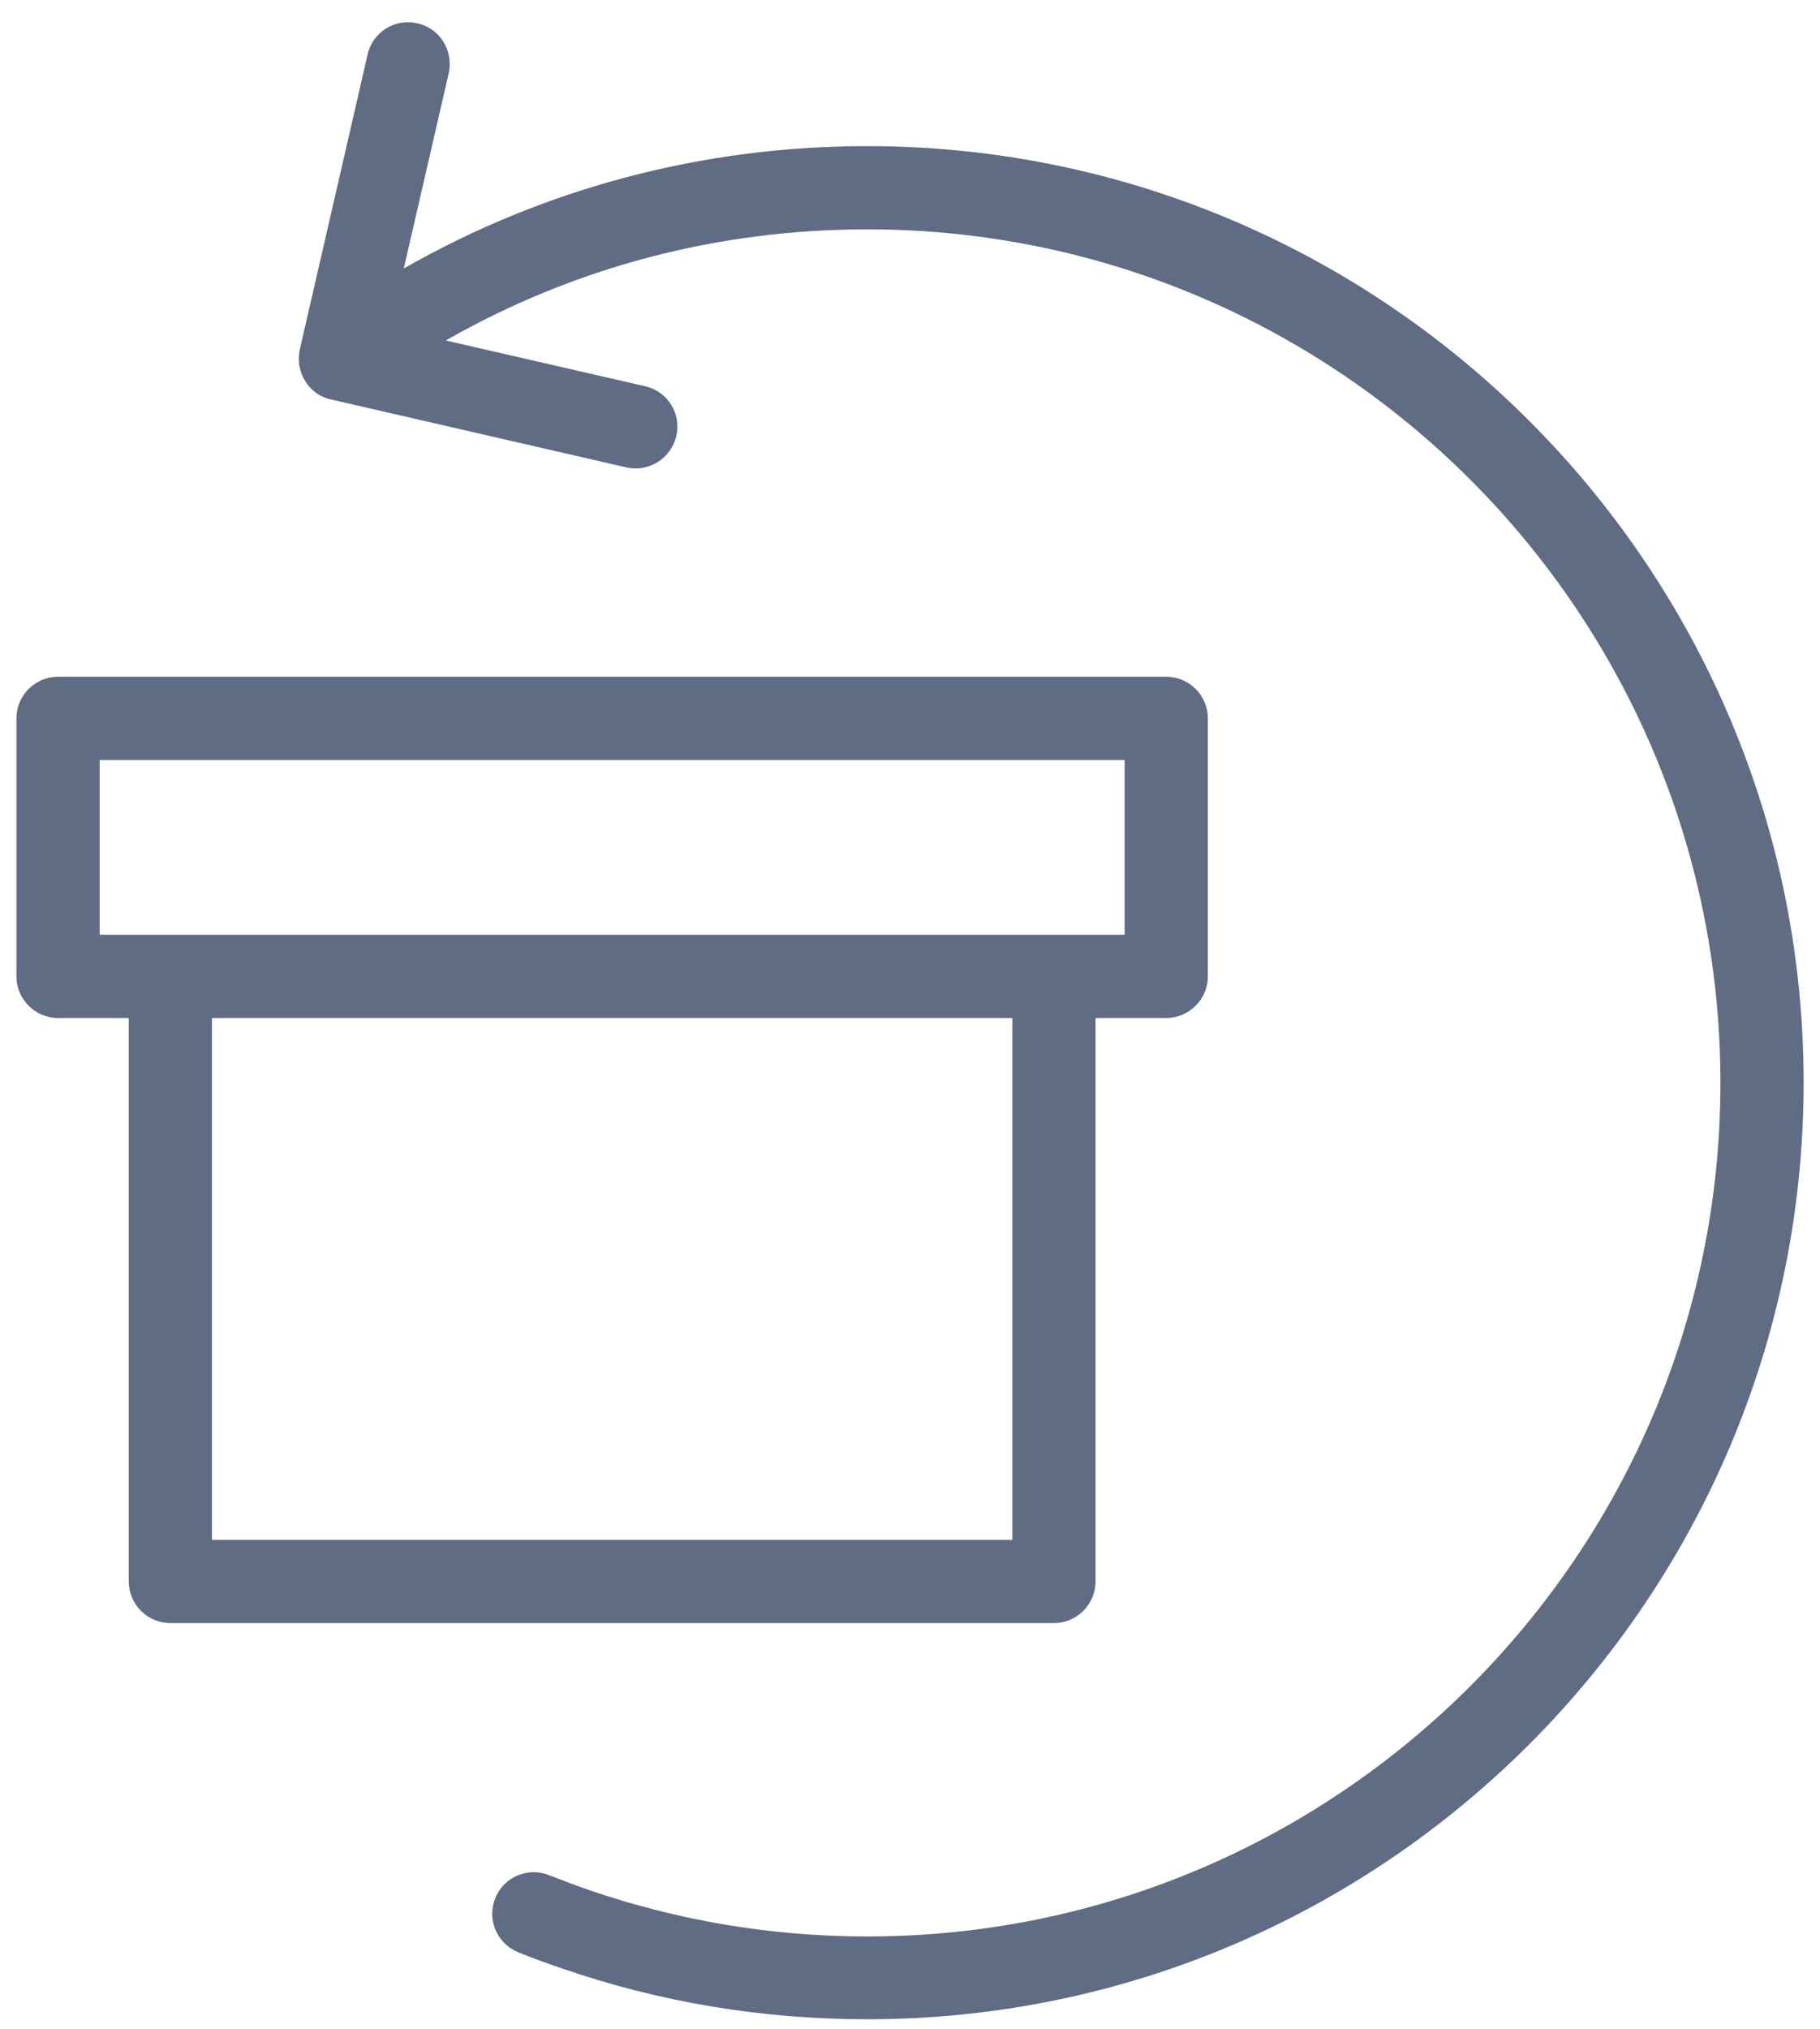
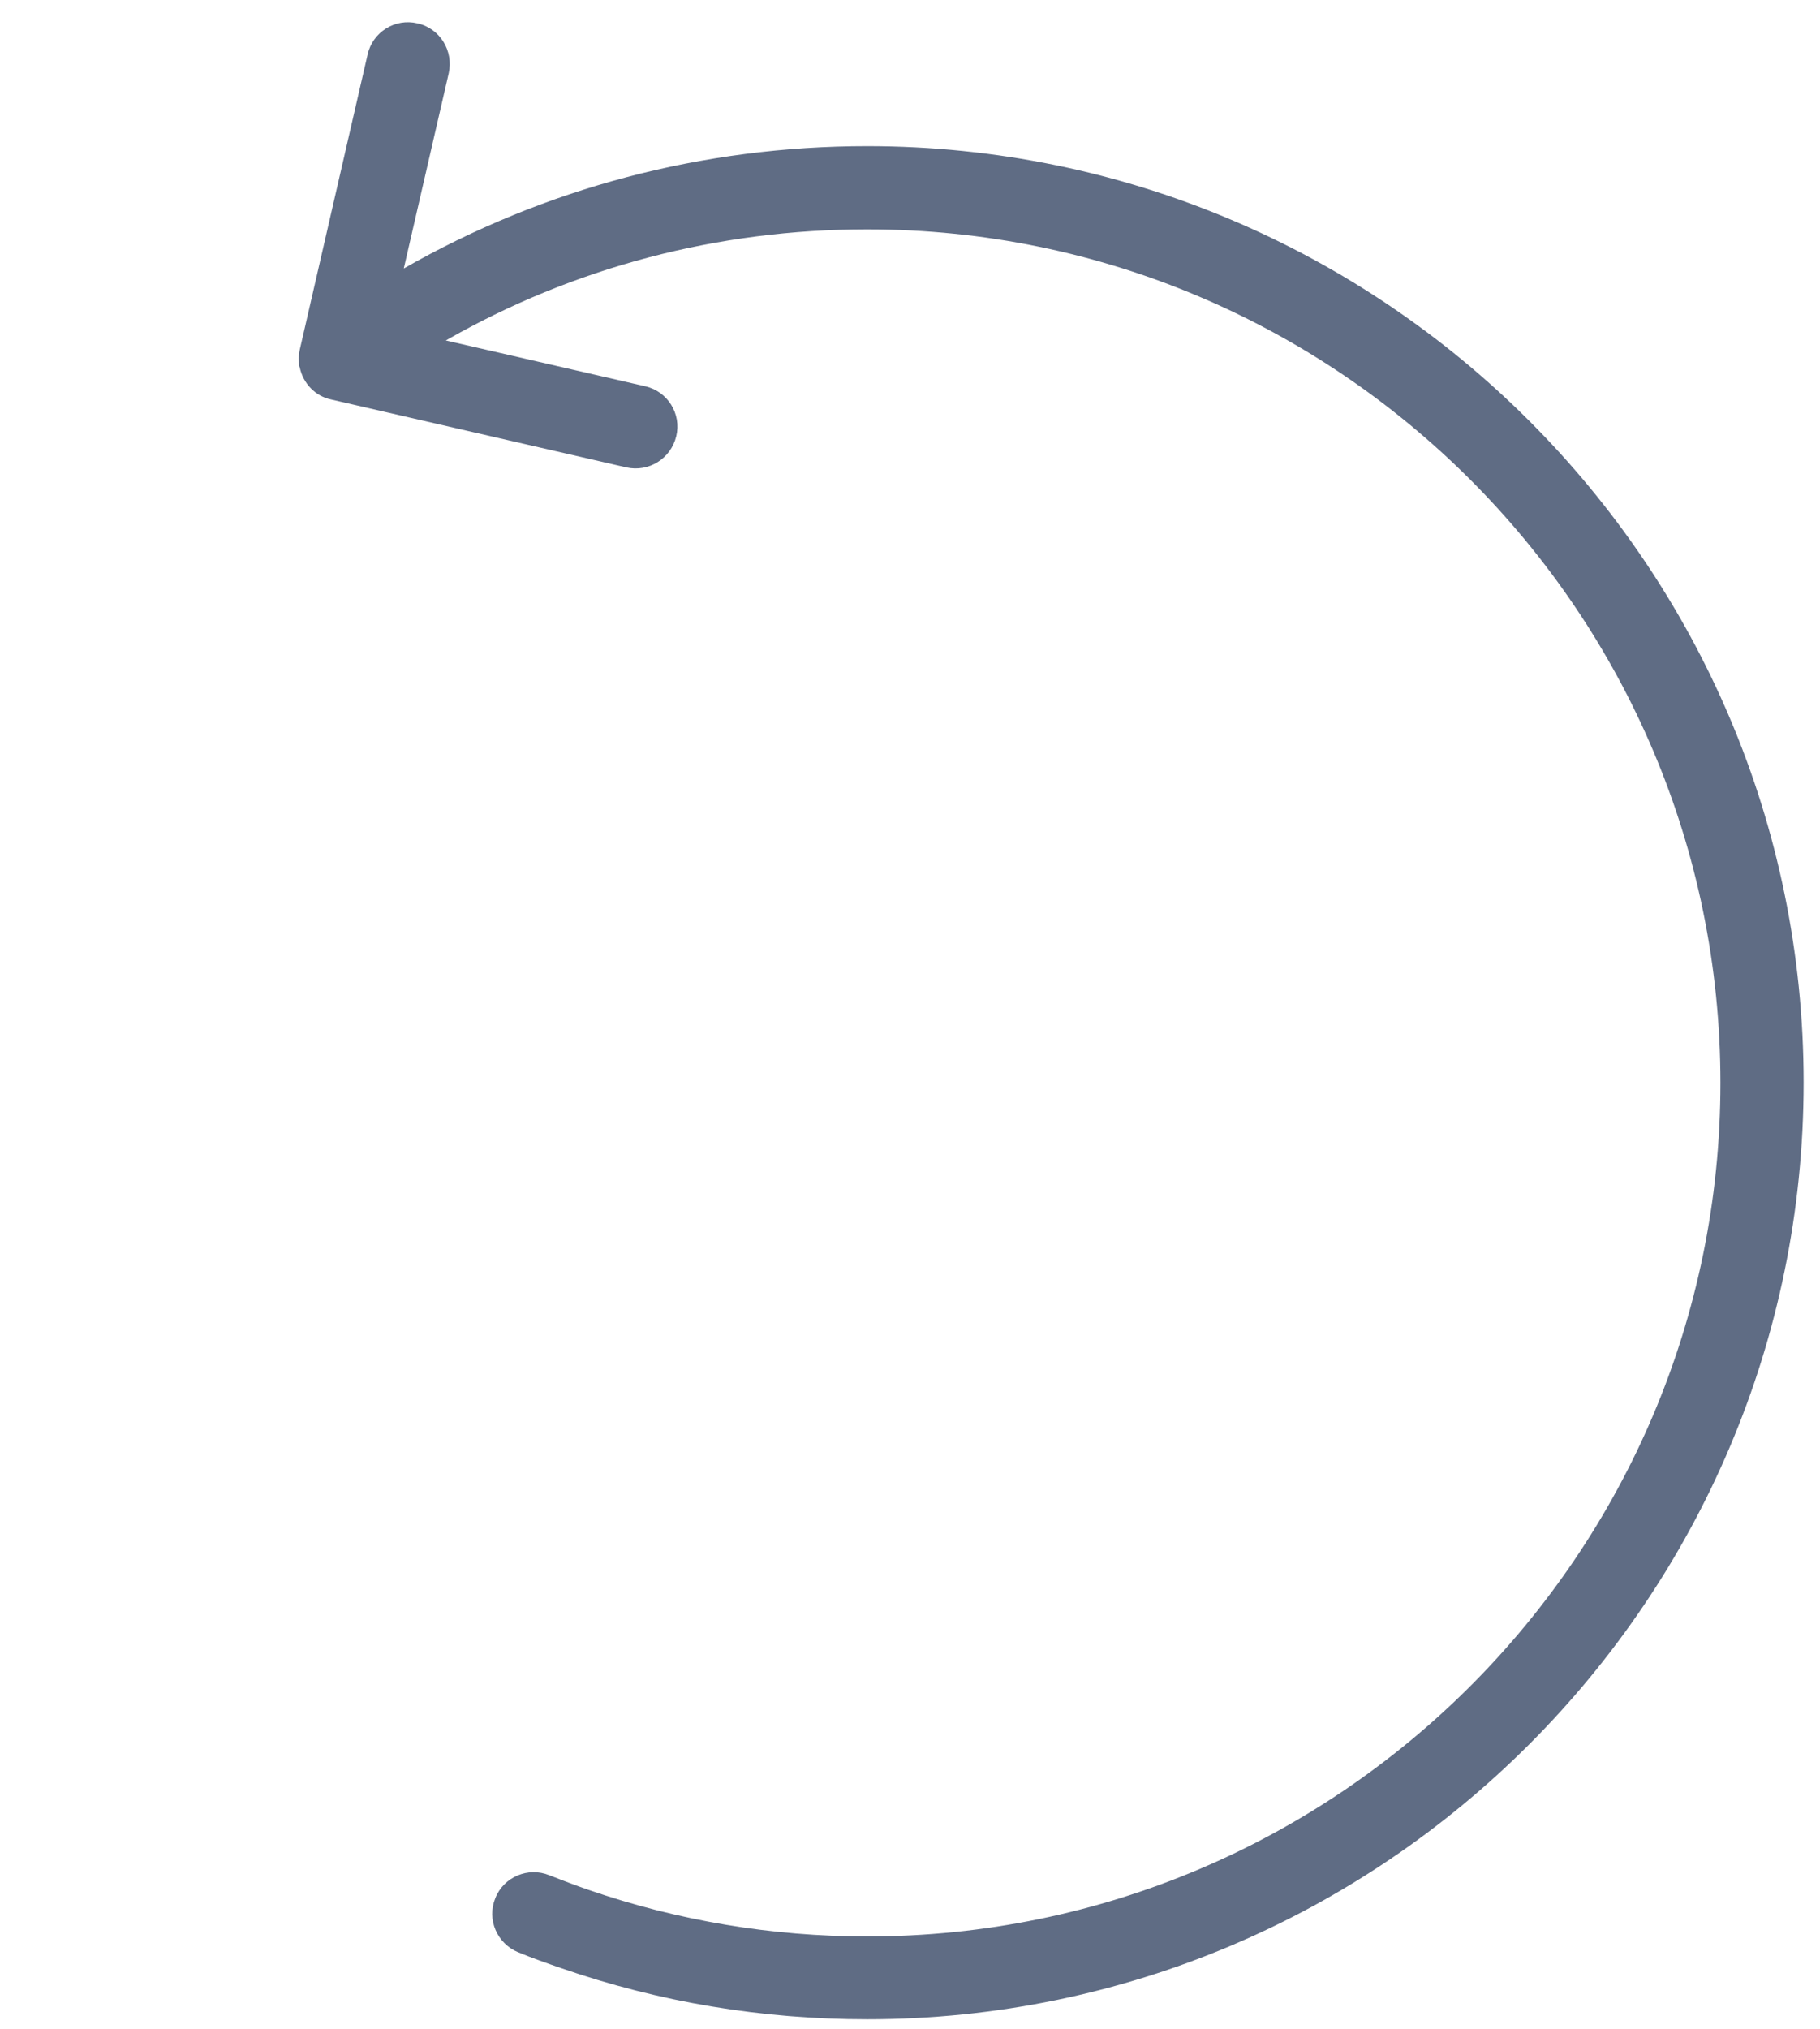
<svg xmlns="http://www.w3.org/2000/svg" width="35" height="39" viewBox="0 0 35 39" fill="none">
  <g id="7 Days Returnable 2 1" clip-path="url(#clip0_28185_2392)">
    <g id="Layer_1-2">
-       <path id="Vector" d="M21.068 30.401V19.569H22.428C22.868 19.569 23.228 19.209 23.228 18.769V13.809C23.228 13.369 22.868 13.009 22.428 13.009H1.116C0.676 13.009 0.316 13.369 0.316 13.809V18.769C0.316 19.209 0.676 19.569 1.116 19.569H2.476V30.401C2.476 30.841 2.836 31.201 3.276 31.201H20.268C20.708 31.201 21.068 30.841 21.068 30.401ZM1.916 14.609H21.628V17.969H1.916V14.609ZM19.468 29.601H4.076V19.569H19.468V29.601Z" fill="#5F6C84" />
      <path id="Vector_2" d="M16.677 2.809C13.517 2.809 10.469 3.617 7.765 5.161L8.629 1.409C8.725 0.977 8.461 0.545 8.029 0.449C7.597 0.345 7.165 0.617 7.069 1.049L5.765 6.721C5.749 6.801 5.741 6.873 5.749 6.953C5.749 6.993 5.749 7.033 5.765 7.065C5.829 7.369 6.061 7.617 6.373 7.681L12.045 8.985C12.477 9.081 12.901 8.817 13.005 8.385C13.109 7.953 12.837 7.521 12.405 7.425L8.573 6.545C11.037 5.137 13.805 4.409 16.677 4.409C25.725 4.409 33.085 11.769 33.085 20.817C33.085 29.865 25.725 37.225 16.677 37.225C14.837 37.225 13.037 36.921 11.317 36.329C11.061 36.241 10.813 36.145 10.565 36.049C10.157 35.881 9.685 36.081 9.525 36.489C9.357 36.897 9.557 37.361 9.965 37.529C10.237 37.641 10.509 37.737 10.789 37.833C12.677 38.489 14.661 38.817 16.677 38.817C26.605 38.817 34.685 30.737 34.685 20.809C34.685 10.881 26.605 2.809 16.677 2.809Z" fill="#5F6C84" />
    </g>
  </g>
  <defs>
    <clipPath id="clip0_28185_2392">
      <rect width="34.368" height="38.4" fill="white" transform="translate(0.316 0.425)" />
    </clipPath>
  </defs>
</svg>